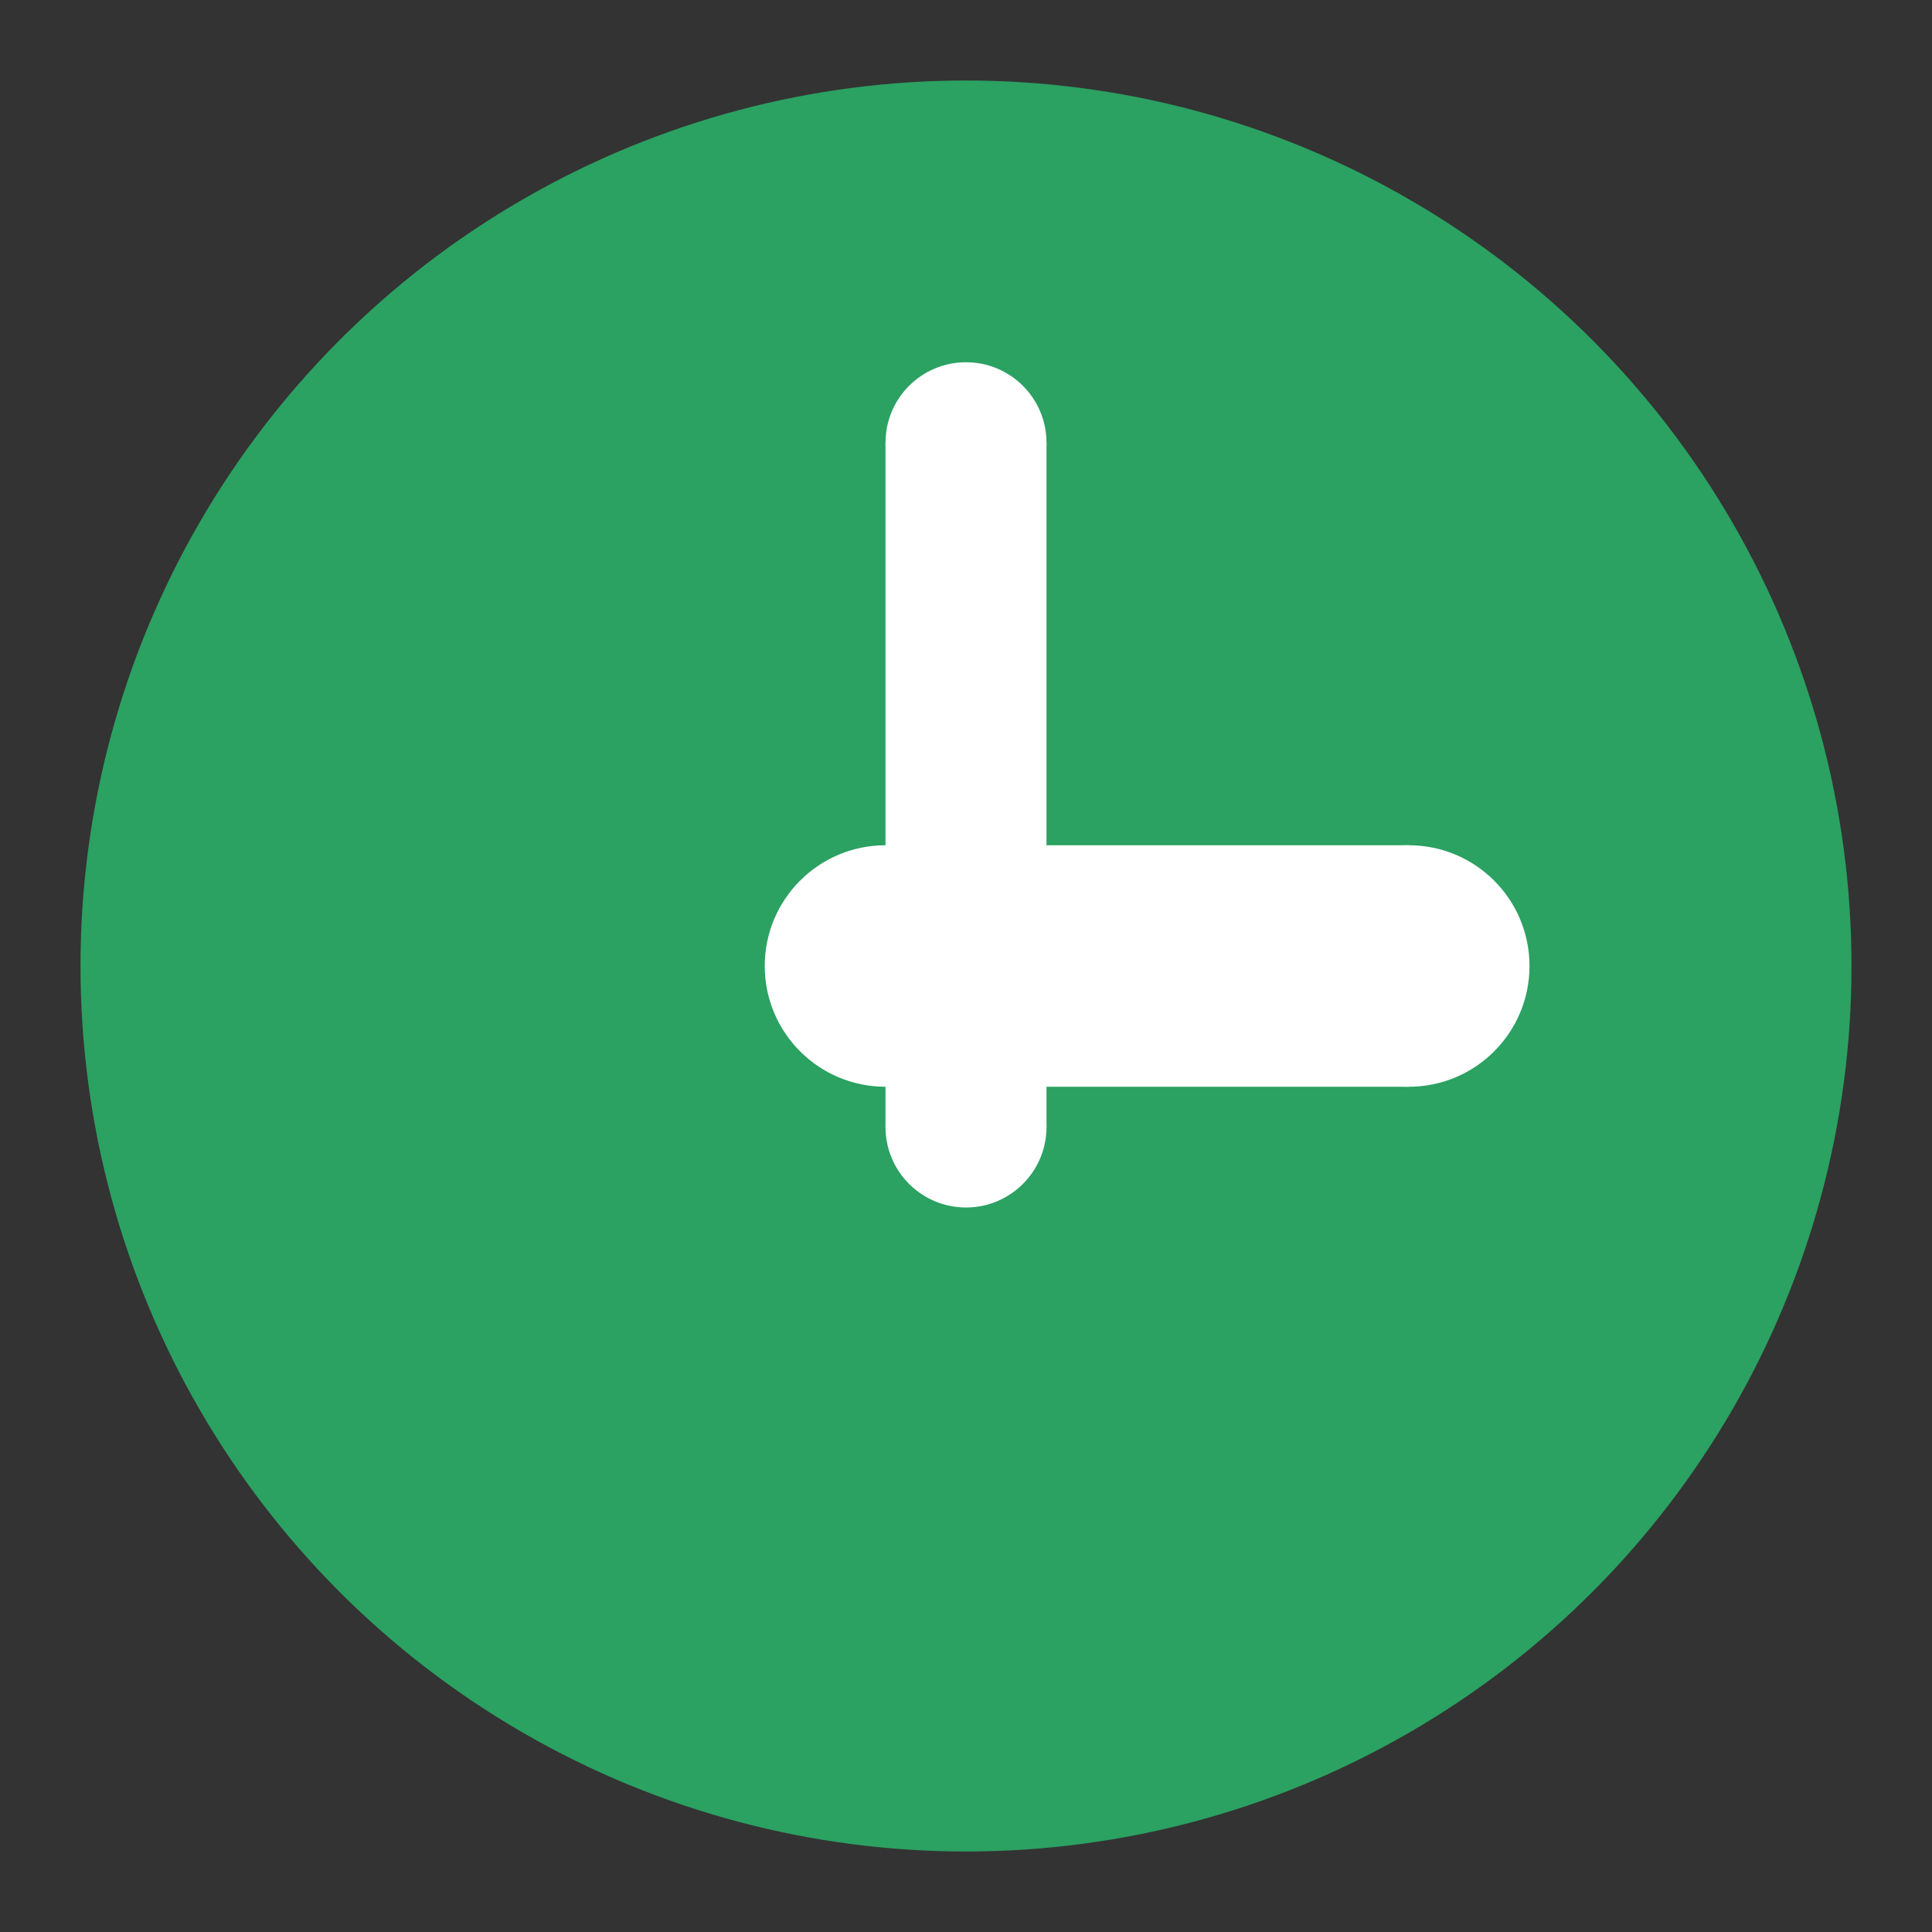
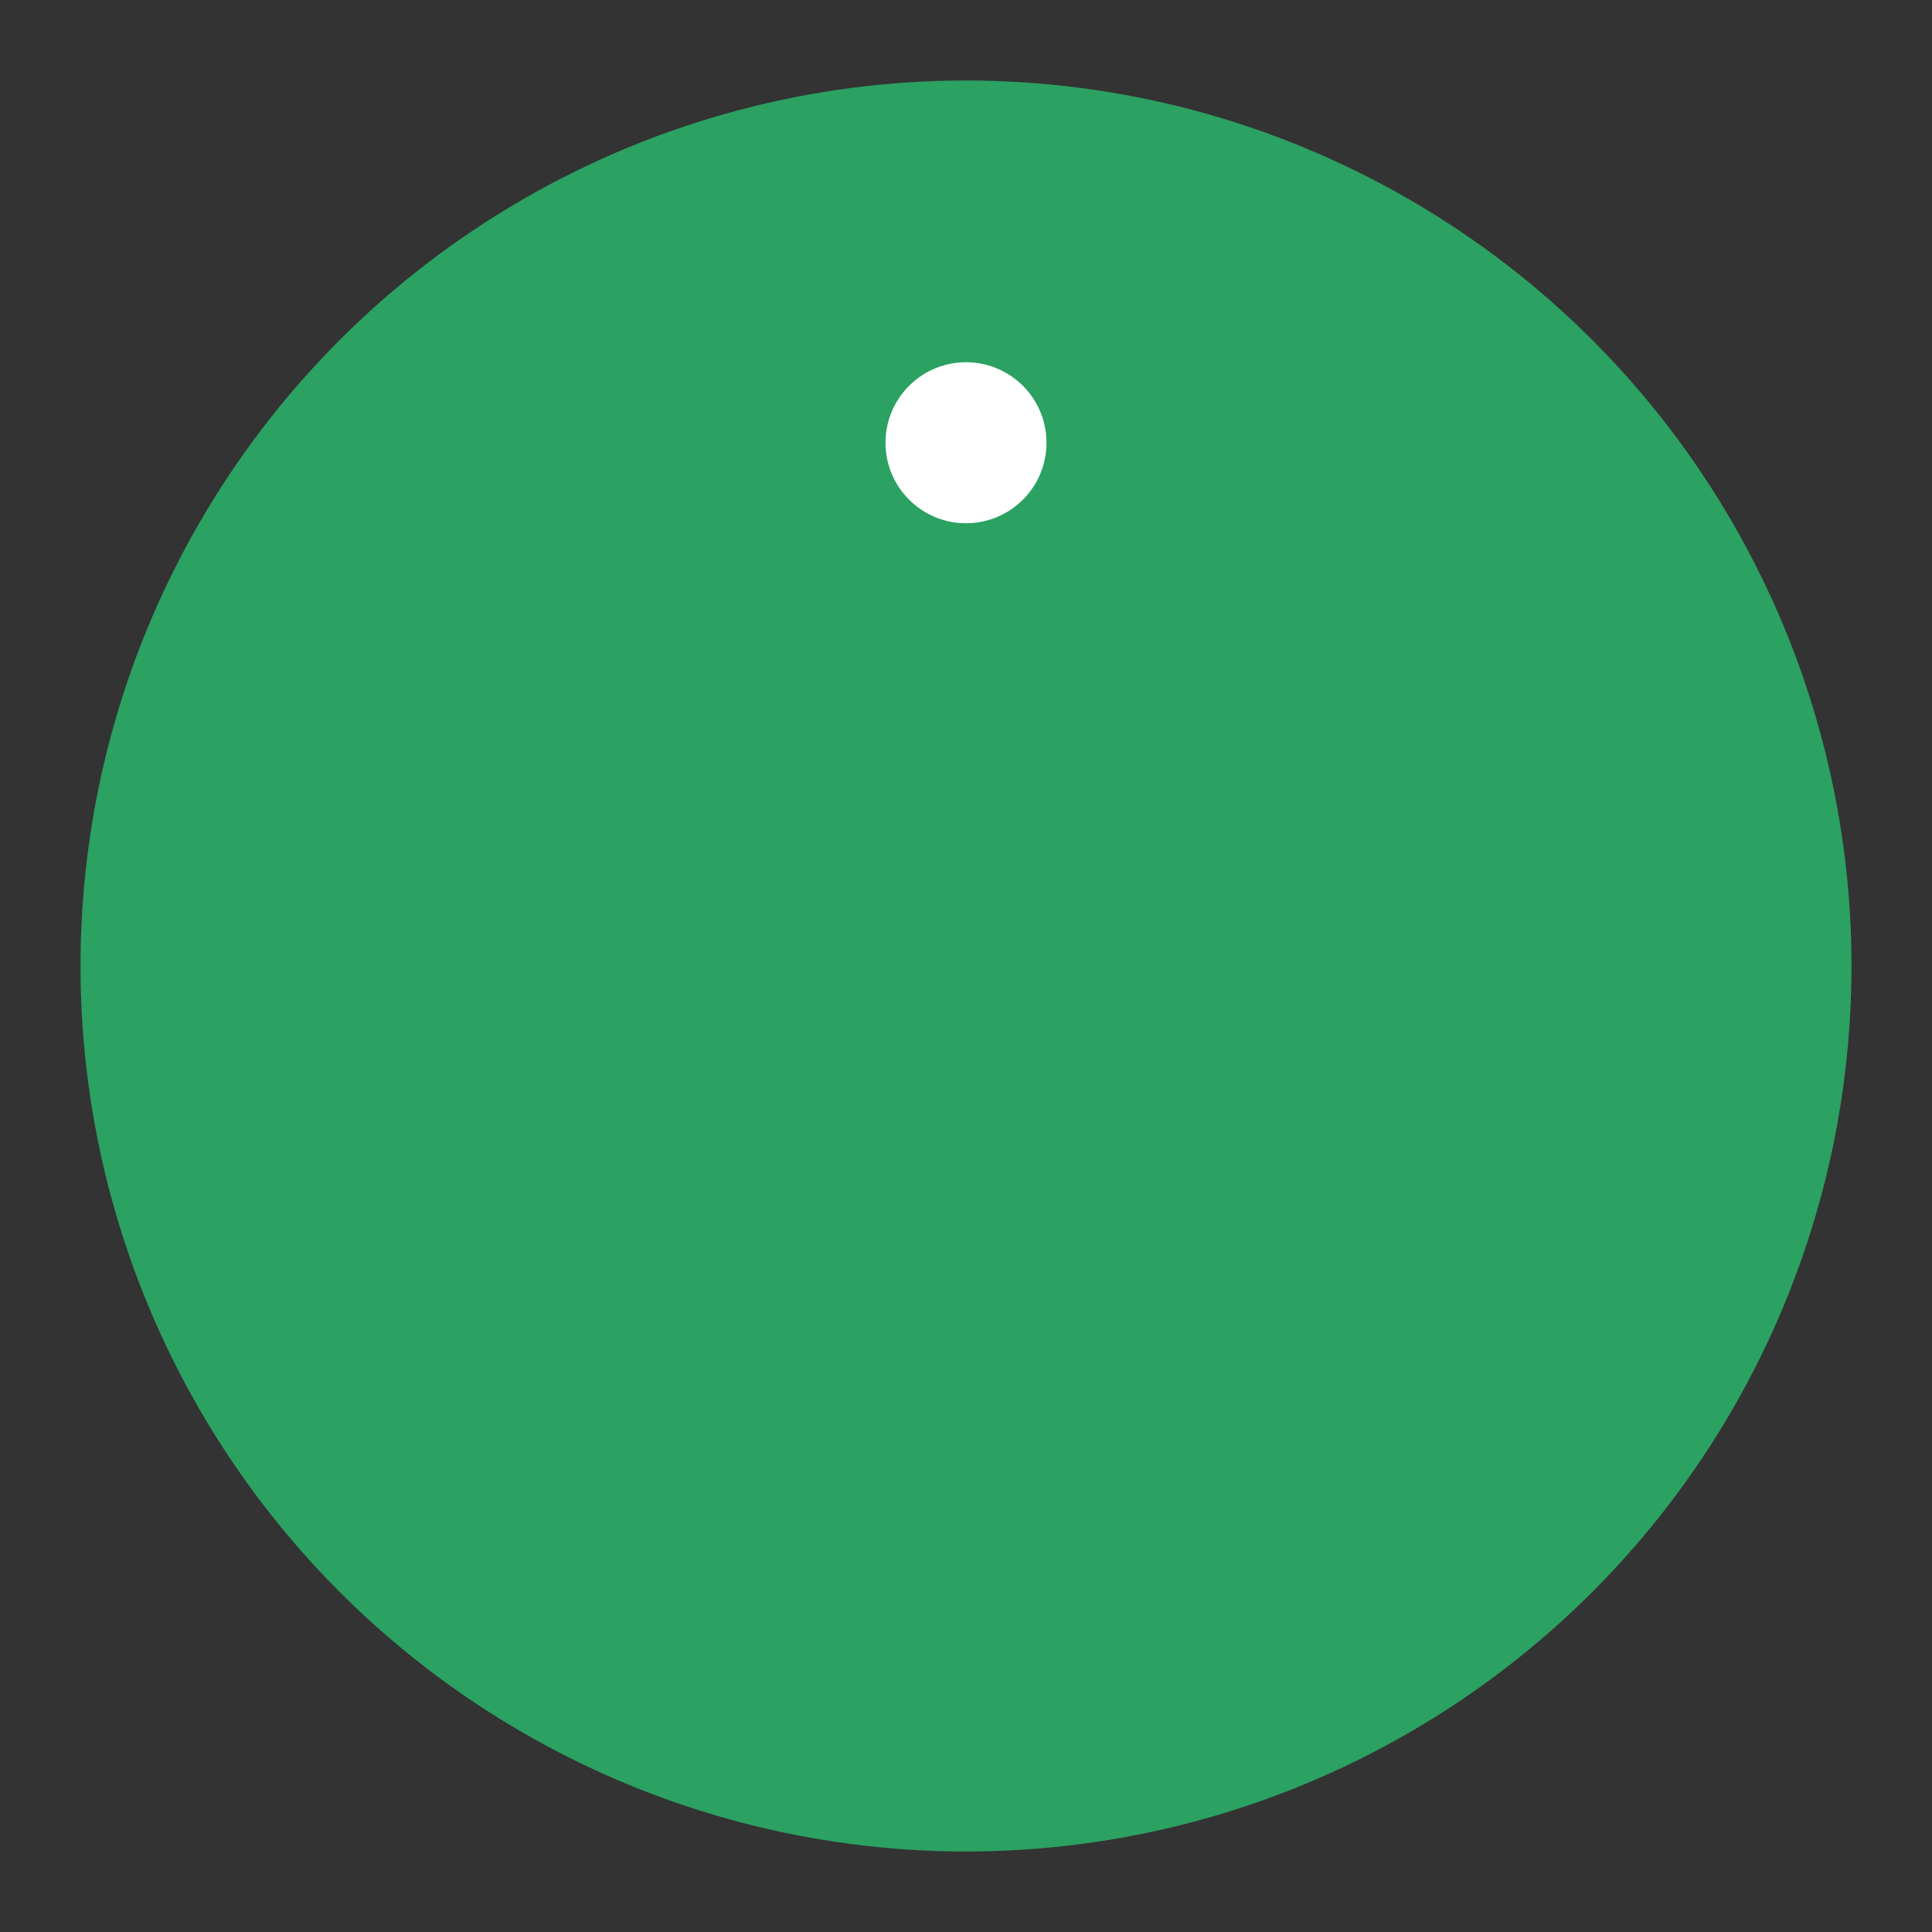
<svg xmlns="http://www.w3.org/2000/svg" viewBox="0 0 192 192">
  <rect x="0" y="0" width="192" height="192" fill="#333333" stroke="none" />
  <defs>
    <style>.cls-2{fill:#fff}</style>
  </defs>
  <g id="レイヤー_2" data-name="レイヤー 2">
    <g id="時計">
      <circle cx="96" cy="96" r="88" style="fill:#2ba162" />
-       <circle class="cls-2" cx="140" cy="96" r="12" />
      <circle class="cls-2" cx="96" cy="44" r="8" />
-       <circle class="cls-2" cx="96" cy="112" r="8" />
-       <path class="cls-2" d="M96 84h44v24H96z" />
-       <path class="cls-2" d="M88 44h16v68H88z" />
      <path style="fill:none" d="M0 0h192v192H0z" />
-       <circle class="cls-2" cx="88" cy="96" r="12" />
    </g>
  </g>
</svg>